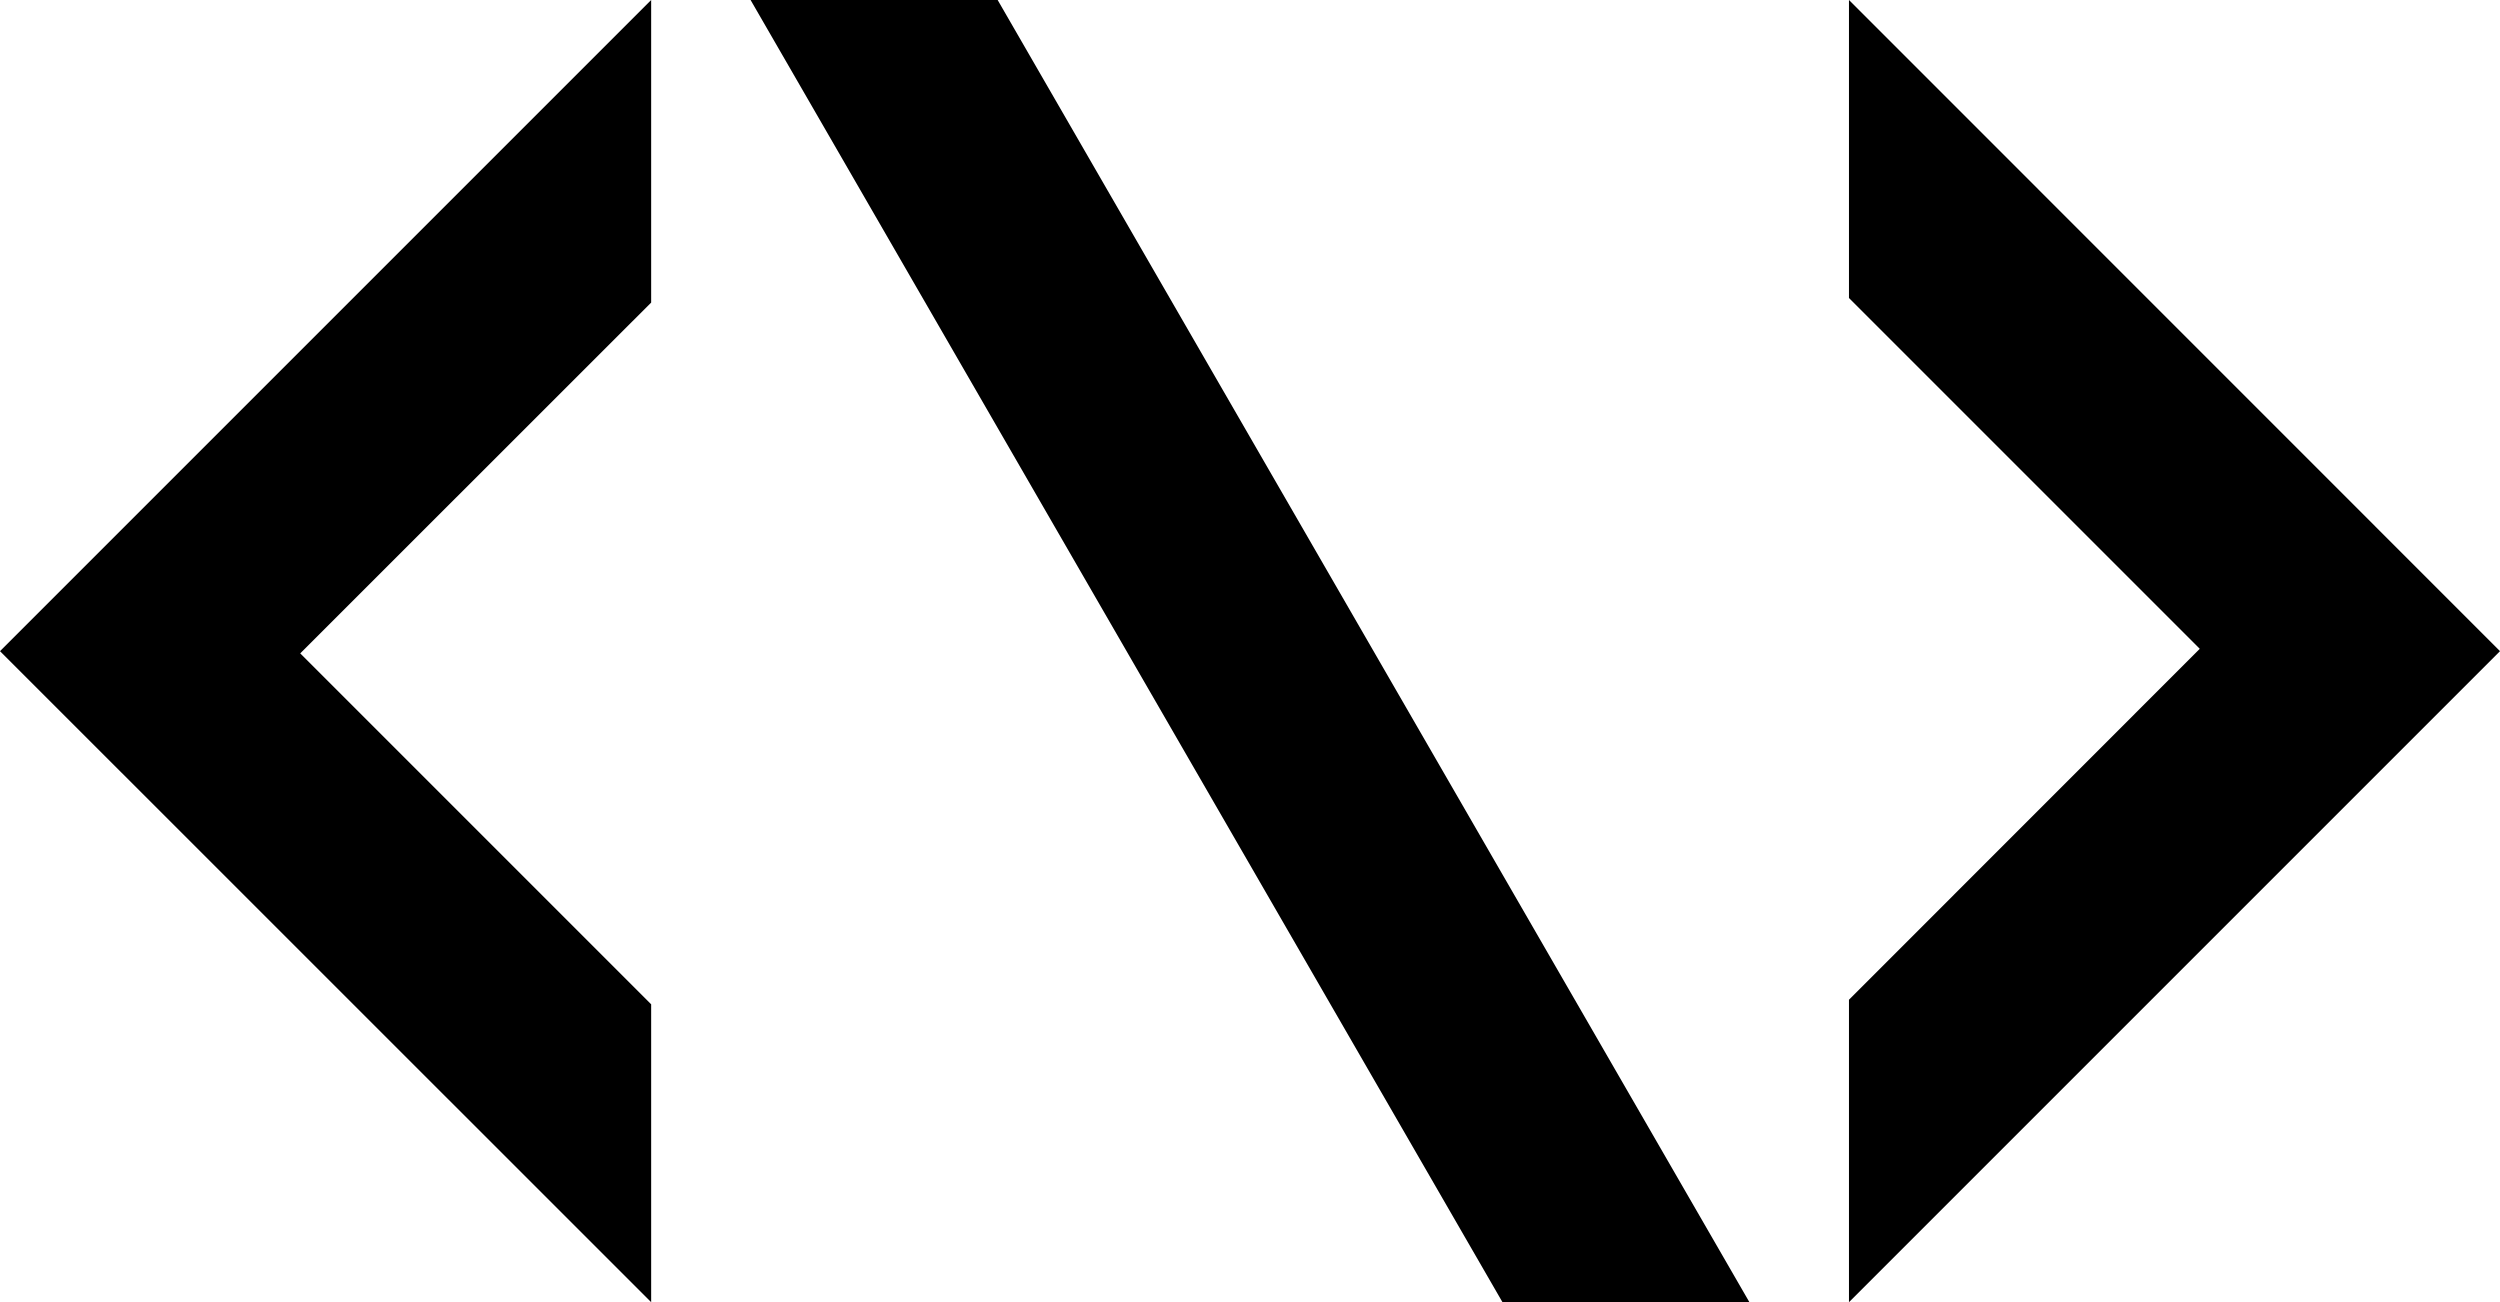
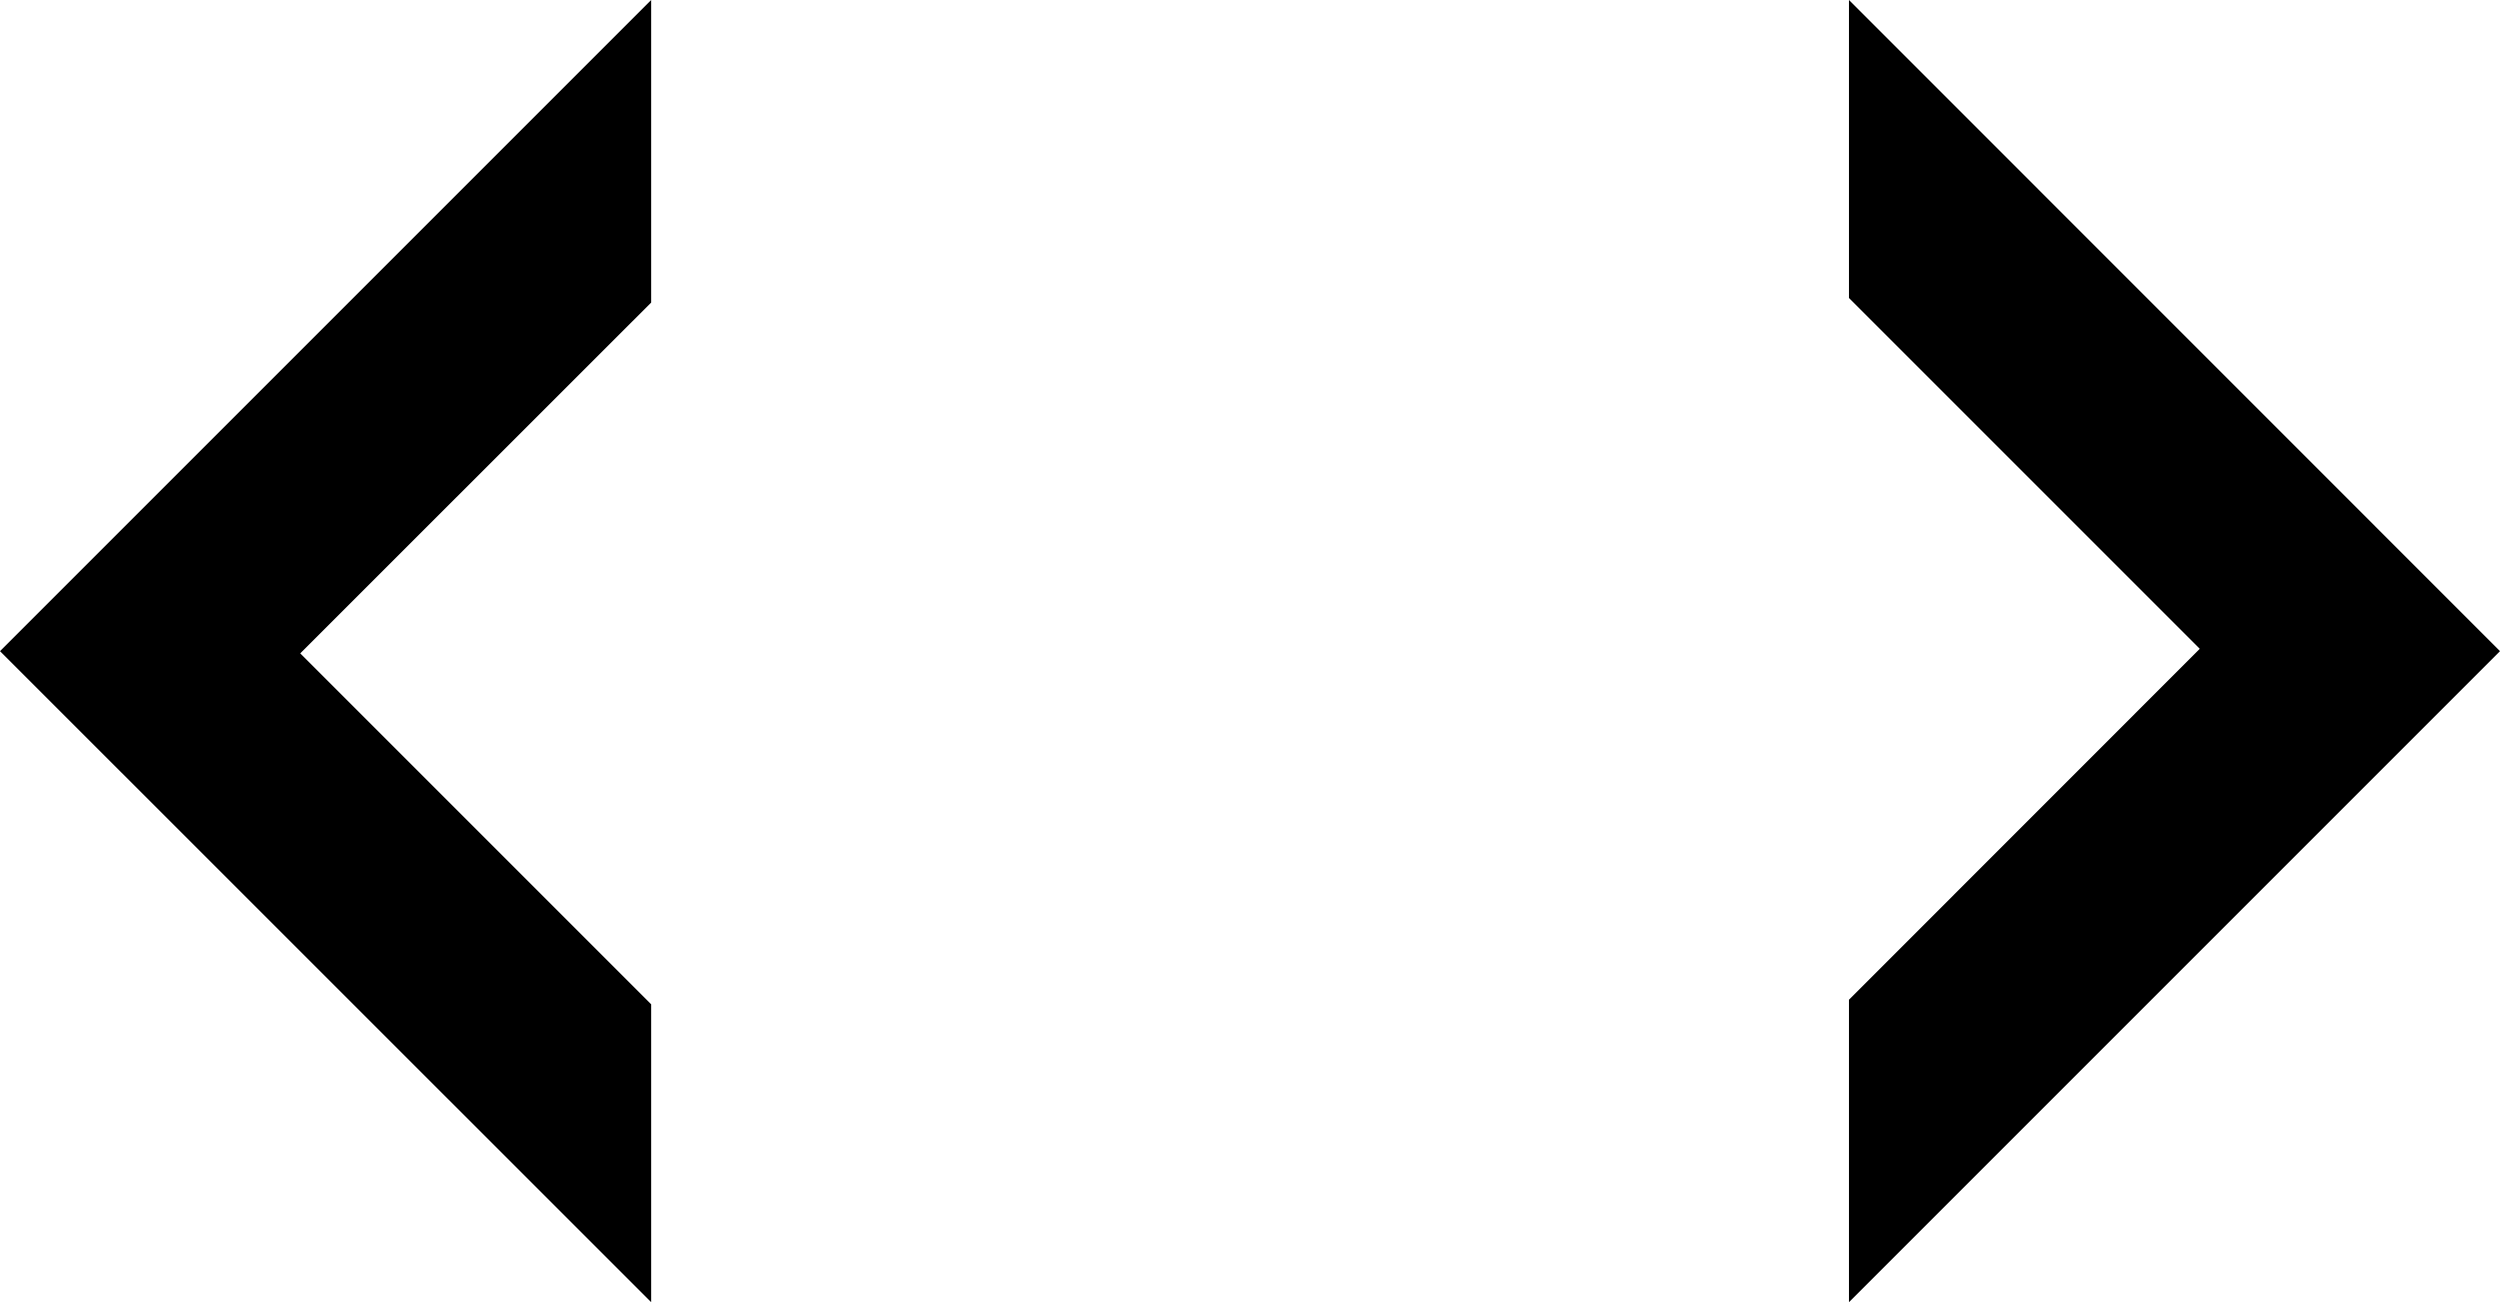
<svg xmlns="http://www.w3.org/2000/svg" id="Layer_1" data-name="Layer 1" viewBox="0 0 191.85 99.93">
  <defs>
    <style> .cls-1 { fill-rule: evenodd; } </style>
  </defs>
  <rect x="165.49" y="62.73" width=".5" height="0" />
  <g>
    <polygon class="cls-1" points="141.89 76.72 168.81 49.79 141.89 22.87 141.89 0 191.85 49.97 141.89 99.93 141.89 76.72" />
    <polygon class="cls-1" points="49.97 23.22 23.04 50.14 49.97 77.07 49.97 99.93 0 49.97 49.97 0 49.97 23.22" />
-     <polygon class="cls-1" points="76.56 0 134.25 99.93 115.3 99.93 57.6 0 76.56 0" />
  </g>
</svg>